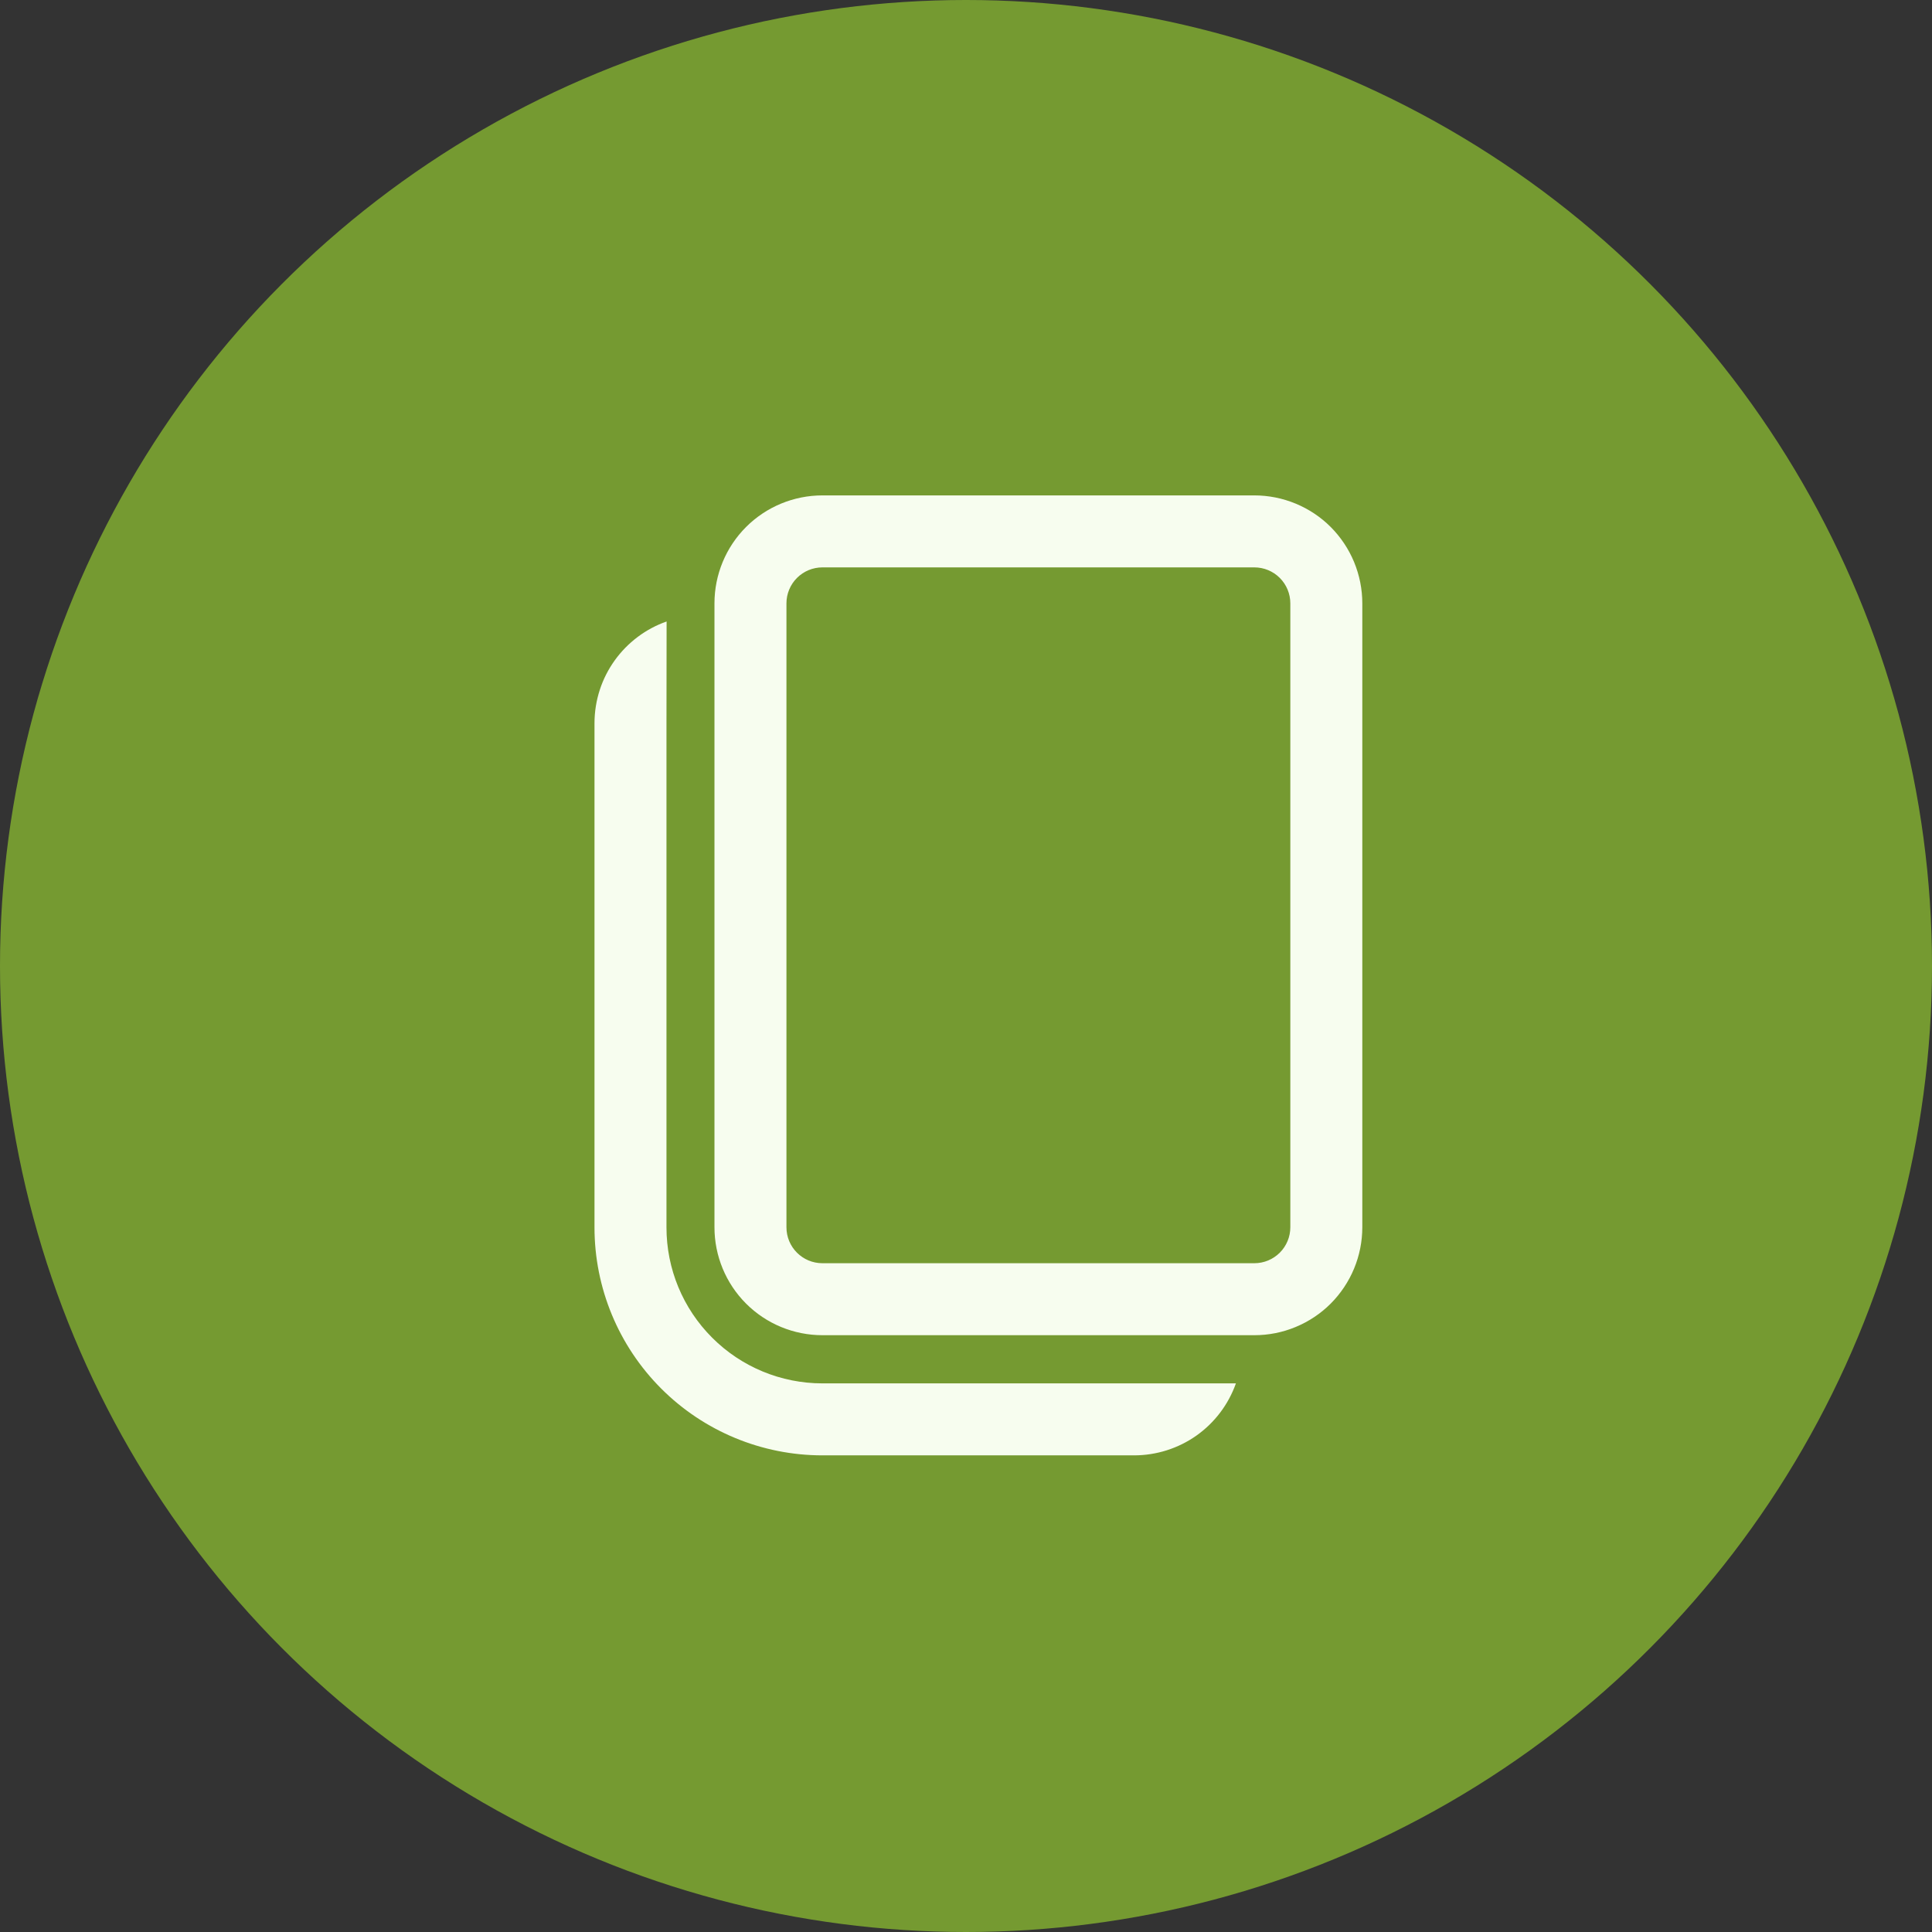
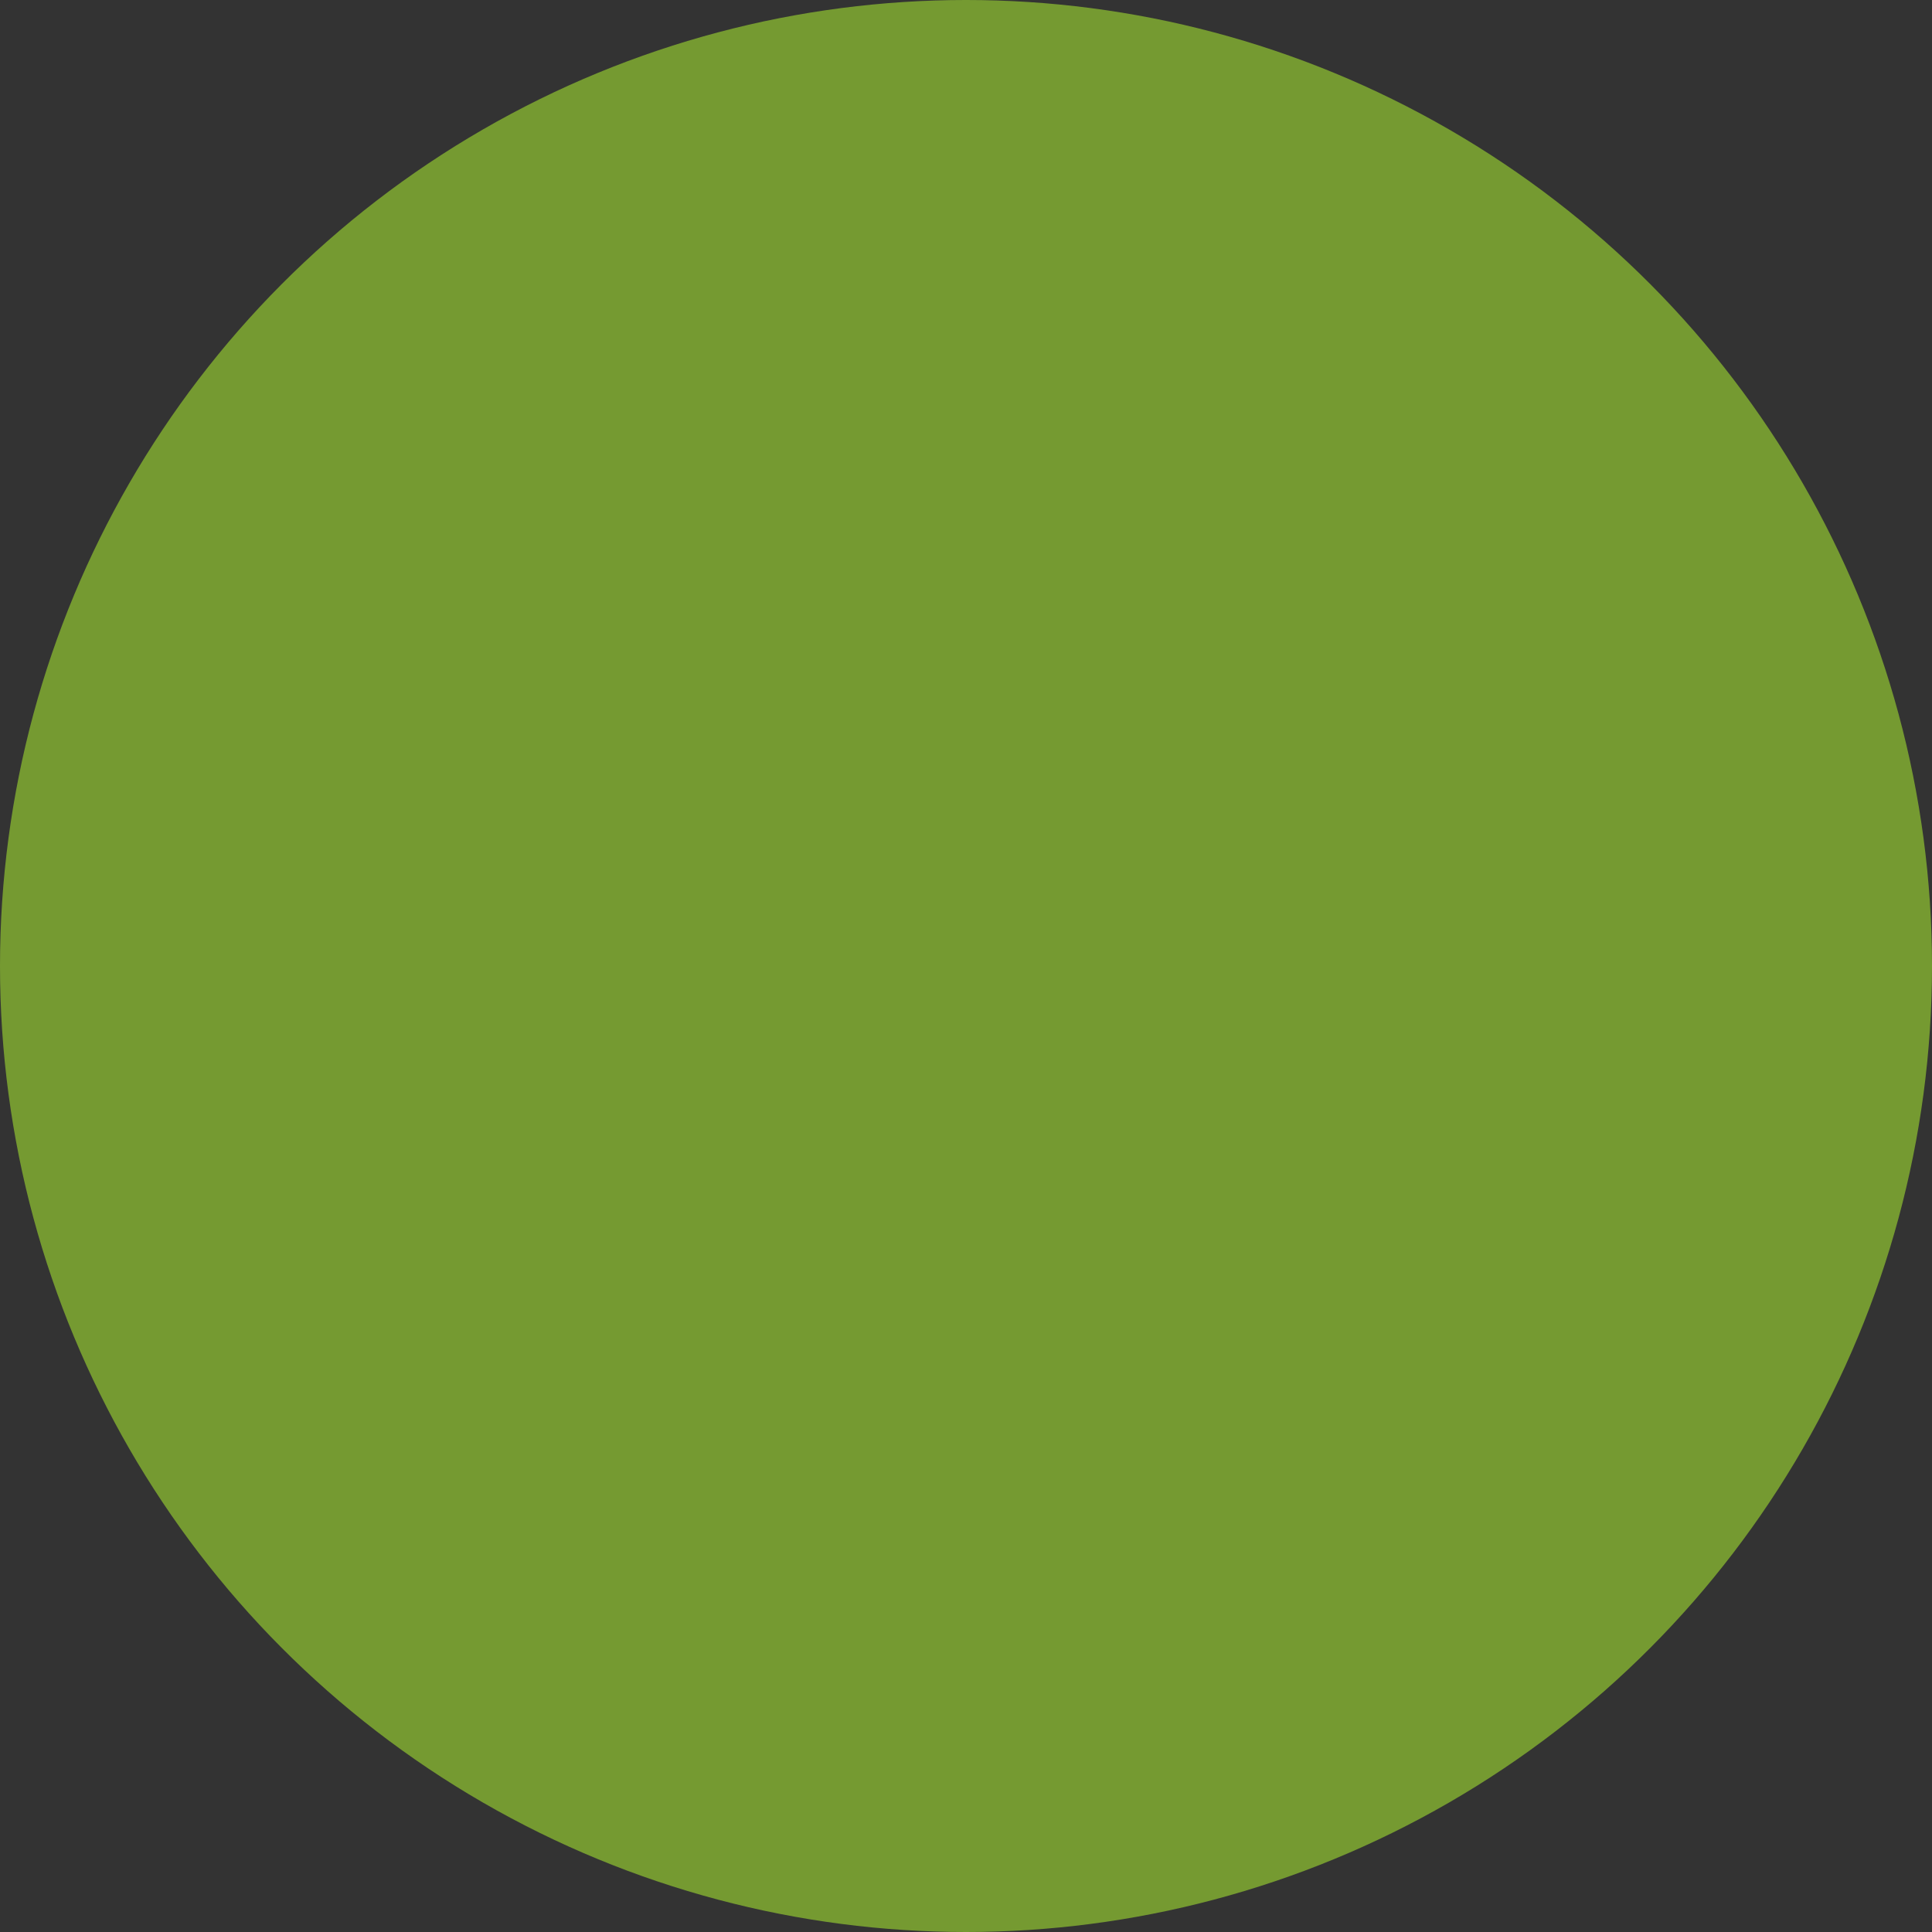
<svg xmlns="http://www.w3.org/2000/svg" width="31" height="31" viewBox="0 0 31 31" fill="none">
  <rect x="0" y="0" width="31" height="31" fill="#333333" stroke="none" />
  <circle cx="15.5" cy="15.5" r="15.5" fill="#759A31" />
-   <path d="M10.696 9.972L10.694 11.607V19.695C10.694 20.359 10.957 20.995 11.427 21.464C11.896 21.934 12.533 22.197 13.196 22.197H19.831C19.711 22.535 19.49 22.828 19.197 23.035C18.905 23.241 18.555 23.352 18.197 23.352H13.196C12.226 23.352 11.296 22.967 10.61 22.281C9.924 21.595 9.539 20.665 9.539 19.695V11.607C9.539 10.852 10.021 10.209 10.696 9.972ZM20.127 7.949C20.354 7.949 20.579 7.994 20.79 8.081C21 8.168 21.191 8.295 21.352 8.456C21.512 8.617 21.64 8.808 21.727 9.018C21.814 9.229 21.859 9.454 21.859 9.681V19.692C21.859 19.919 21.814 20.145 21.727 20.355C21.64 20.565 21.512 20.756 21.352 20.917C21.191 21.078 21 21.205 20.79 21.292C20.579 21.38 20.354 21.424 20.127 21.424H13.196C12.737 21.424 12.296 21.242 11.971 20.917C11.646 20.592 11.464 20.151 11.464 19.692V9.681C11.464 9.222 11.646 8.781 11.971 8.456C12.296 8.131 12.737 7.949 13.196 7.949H20.127ZM20.127 9.104H13.196C13.043 9.104 12.896 9.165 12.788 9.273C12.68 9.381 12.619 9.528 12.619 9.681V19.692C12.619 20.011 12.877 20.269 13.196 20.269H20.127C20.28 20.269 20.427 20.208 20.535 20.1C20.643 19.992 20.704 19.845 20.704 19.692V9.681C20.704 9.528 20.643 9.381 20.535 9.273C20.427 9.165 20.28 9.104 20.127 9.104Z" fill="#F7FDEF" />
</svg>